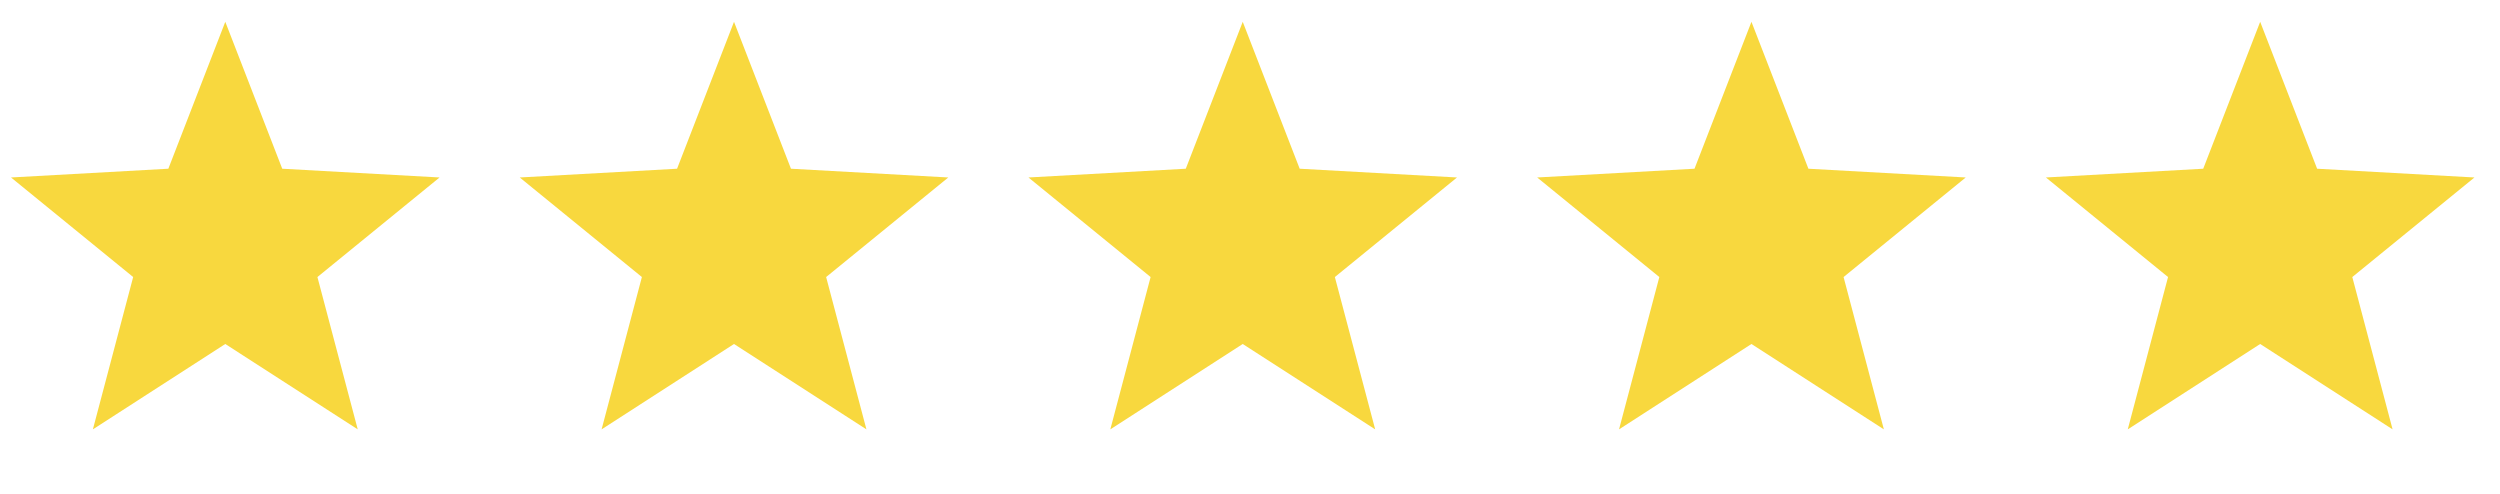
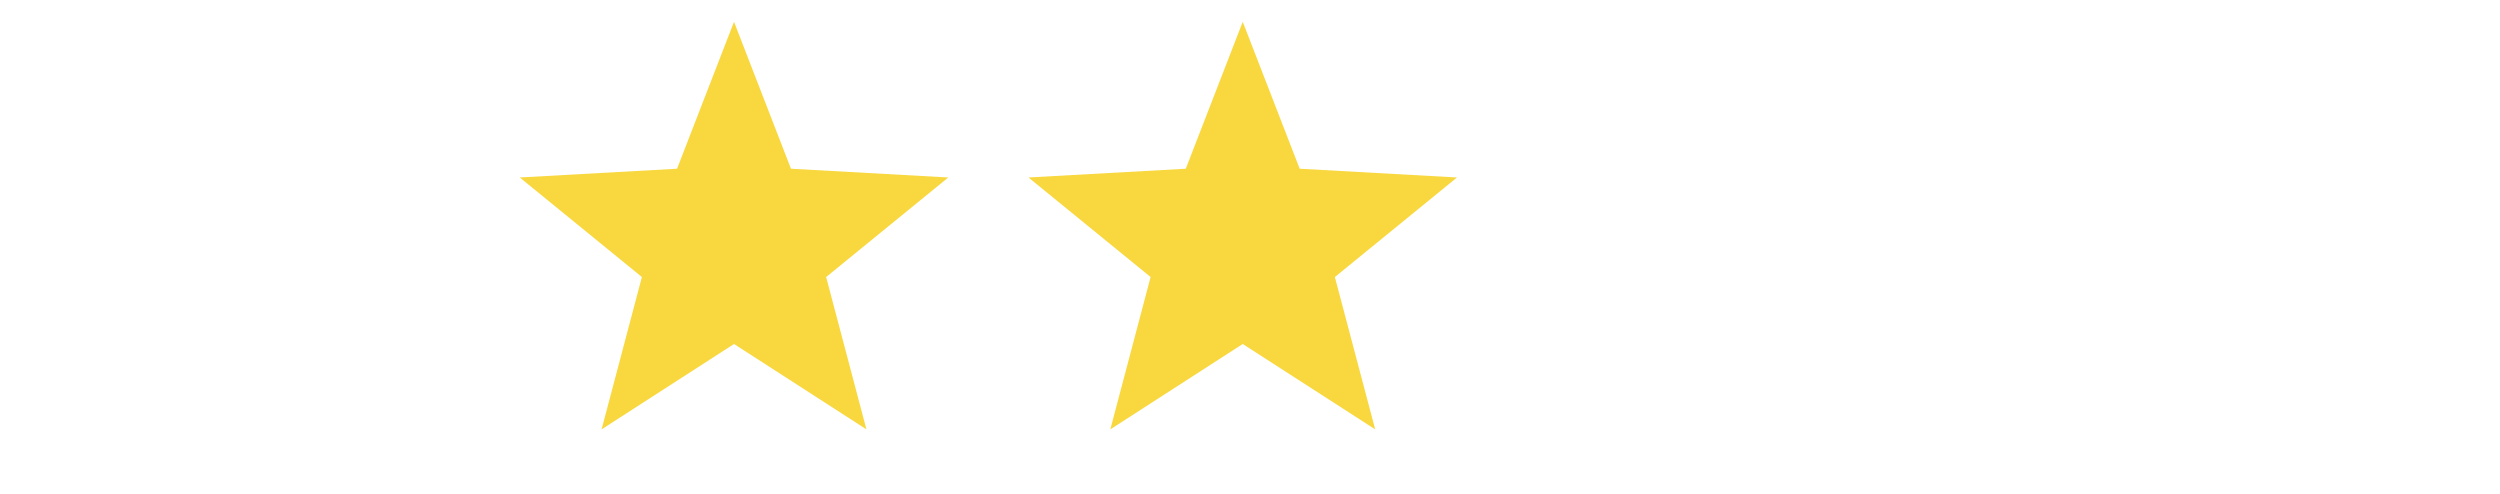
<svg xmlns="http://www.w3.org/2000/svg" width="86" height="17" viewBox="0 0 86 17" fill="none">
-   <path d="M7.75 0.75L9.709 5.804L15.121 6.105L10.919 9.53L12.306 14.77L7.75 11.833L3.195 14.77L4.581 9.53L0.379 6.105L5.791 5.804L7.75 0.75Z" fill="#F8D83E" />
  <path d="M25.25 0.75L27.209 5.804L32.621 6.105L28.419 9.53L29.805 14.77L25.25 11.833L20.695 14.77L22.081 9.53L17.879 6.105L23.291 5.804L25.25 0.75Z" fill="#F8D83E" />
  <path d="M42.75 0.75L44.709 5.804L50.121 6.105L45.919 9.53L47.306 14.77L42.75 11.833L38.195 14.77L39.581 9.53L35.379 6.105L40.791 5.804L42.75 0.75Z" fill="#F8D83E" />
-   <path d="M60.25 0.75L62.209 5.804L67.621 6.105L63.419 9.53L64.805 14.77L60.25 11.833L55.695 14.77L57.081 9.53L52.879 6.105L58.291 5.804L60.25 0.75Z" fill="#F8D83E" />
-   <path d="M77.75 0.75L79.709 5.804L85.121 6.105L80.919 9.53L82.305 14.77L77.75 11.833L73.195 14.77L74.581 9.53L70.379 6.105L75.791 5.804L77.75 0.75Z" fill="#F8D83E" />
</svg>